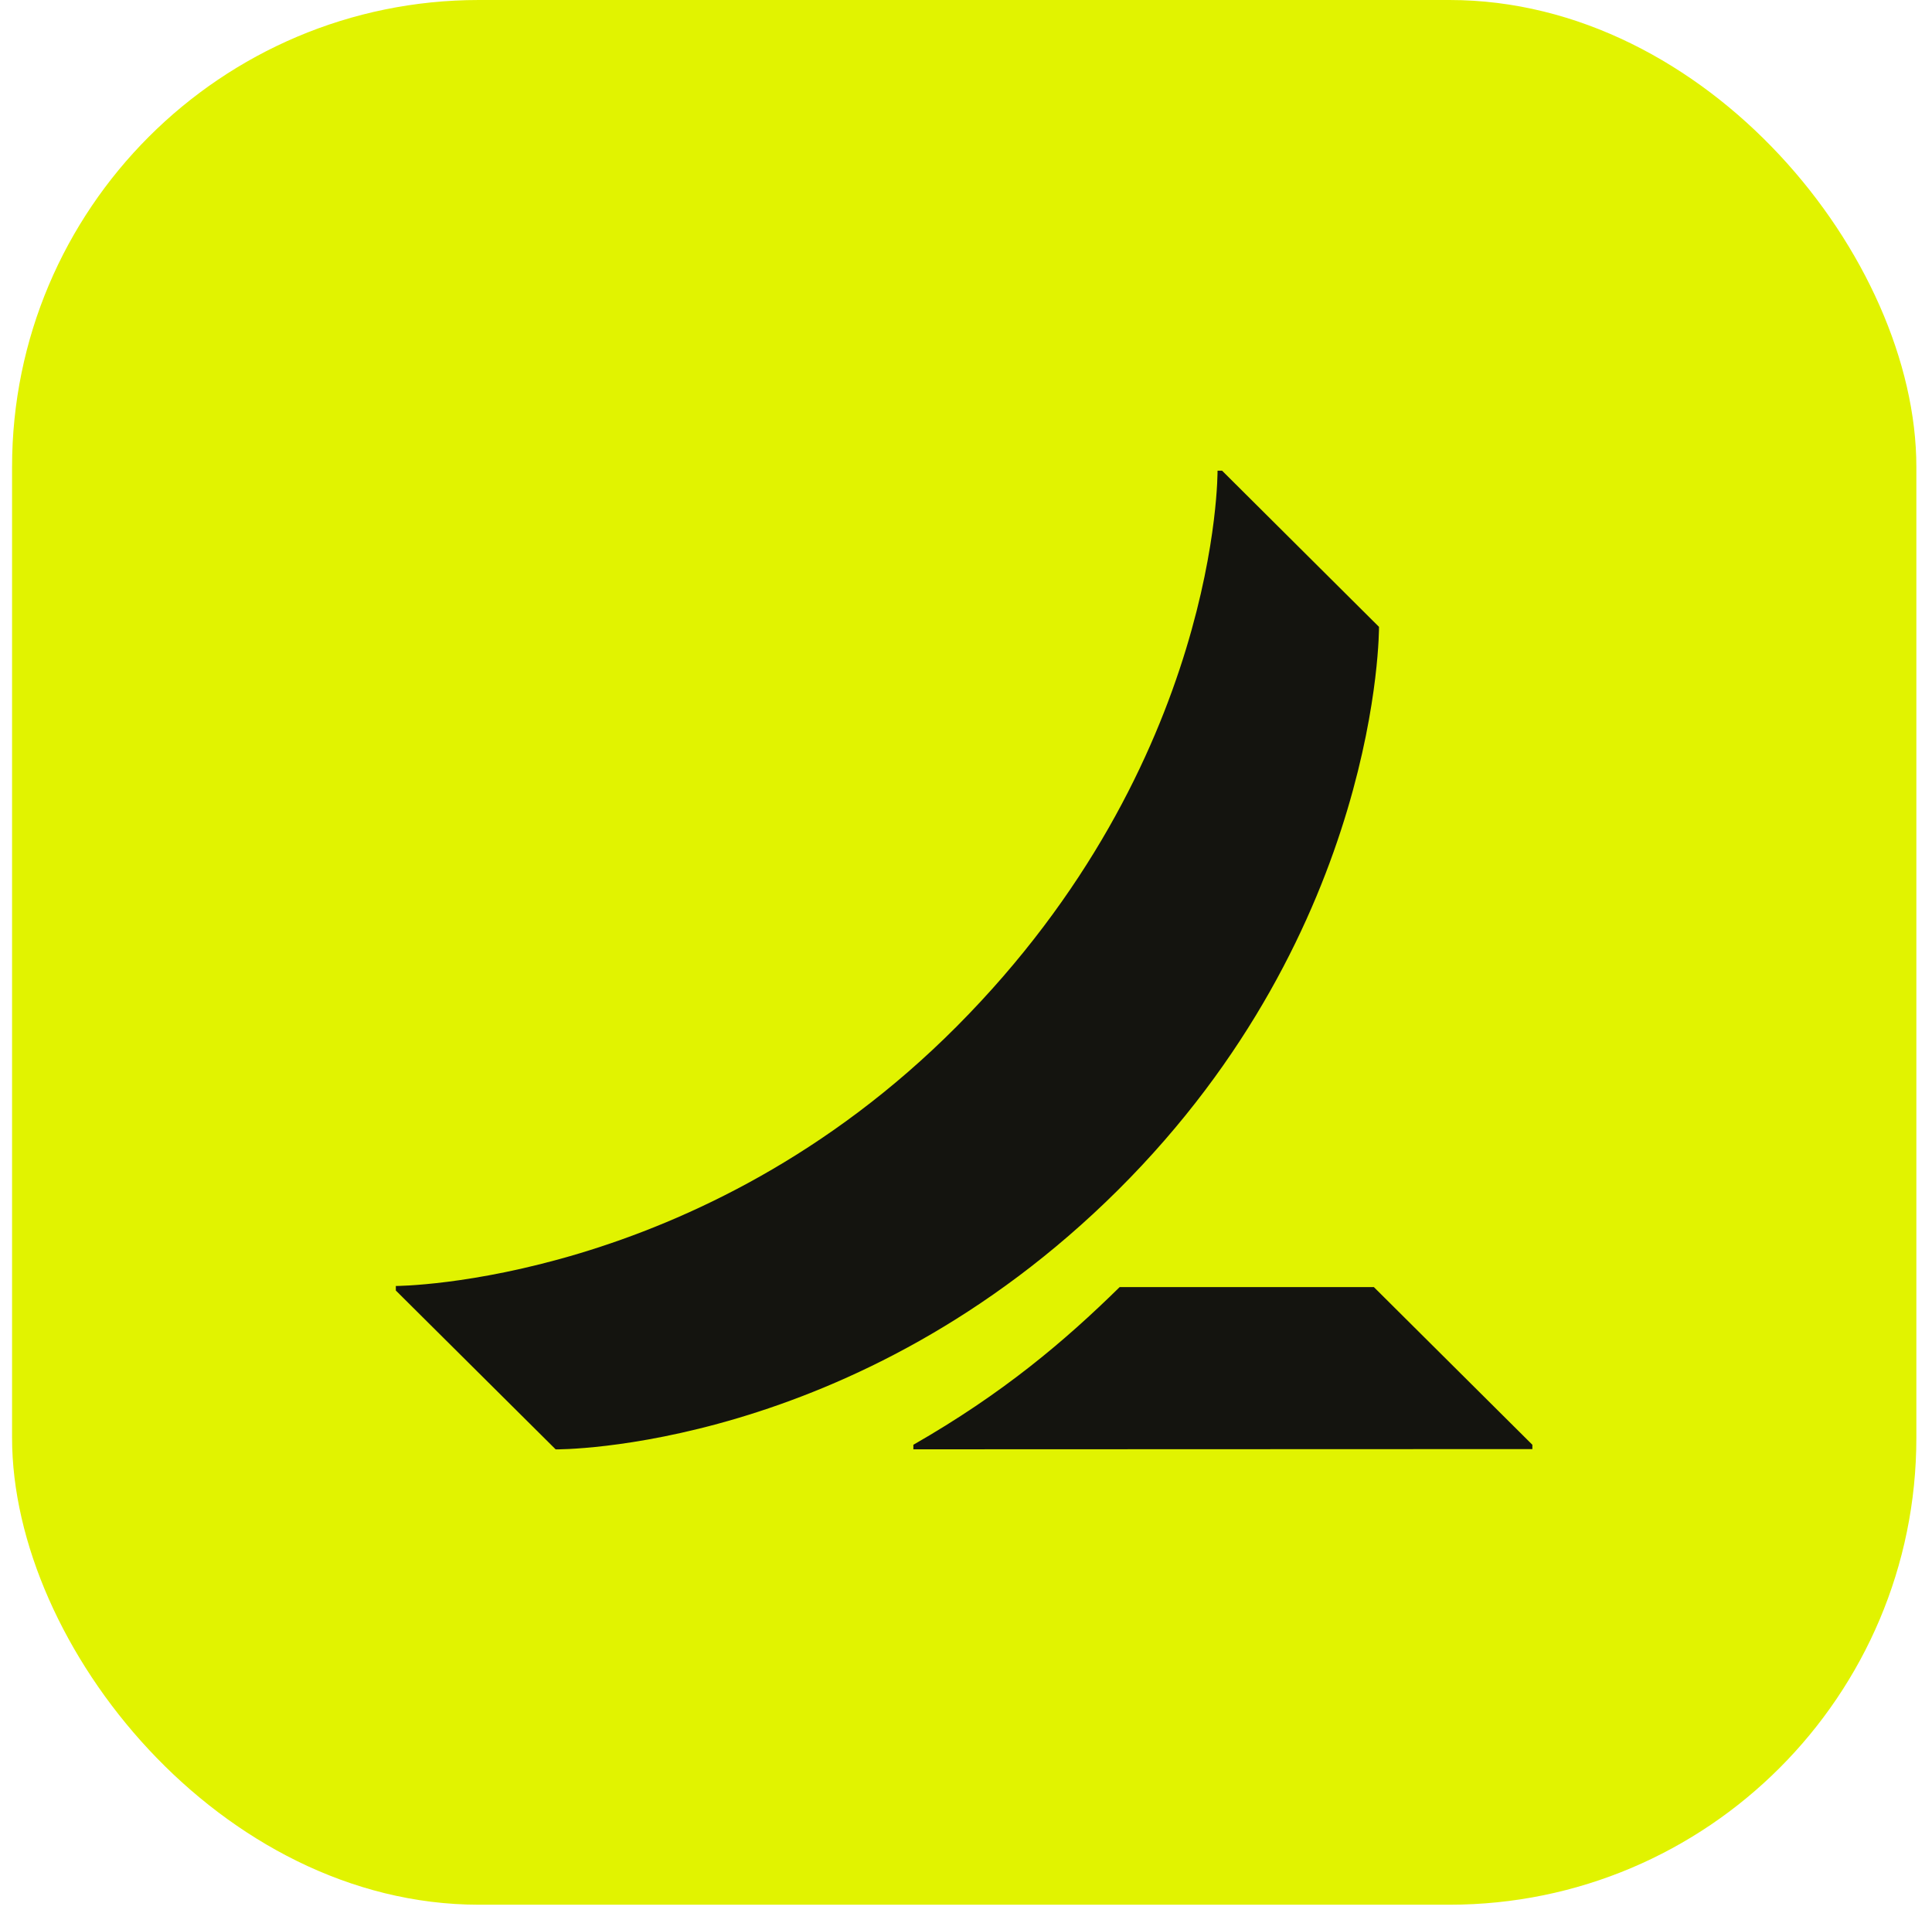
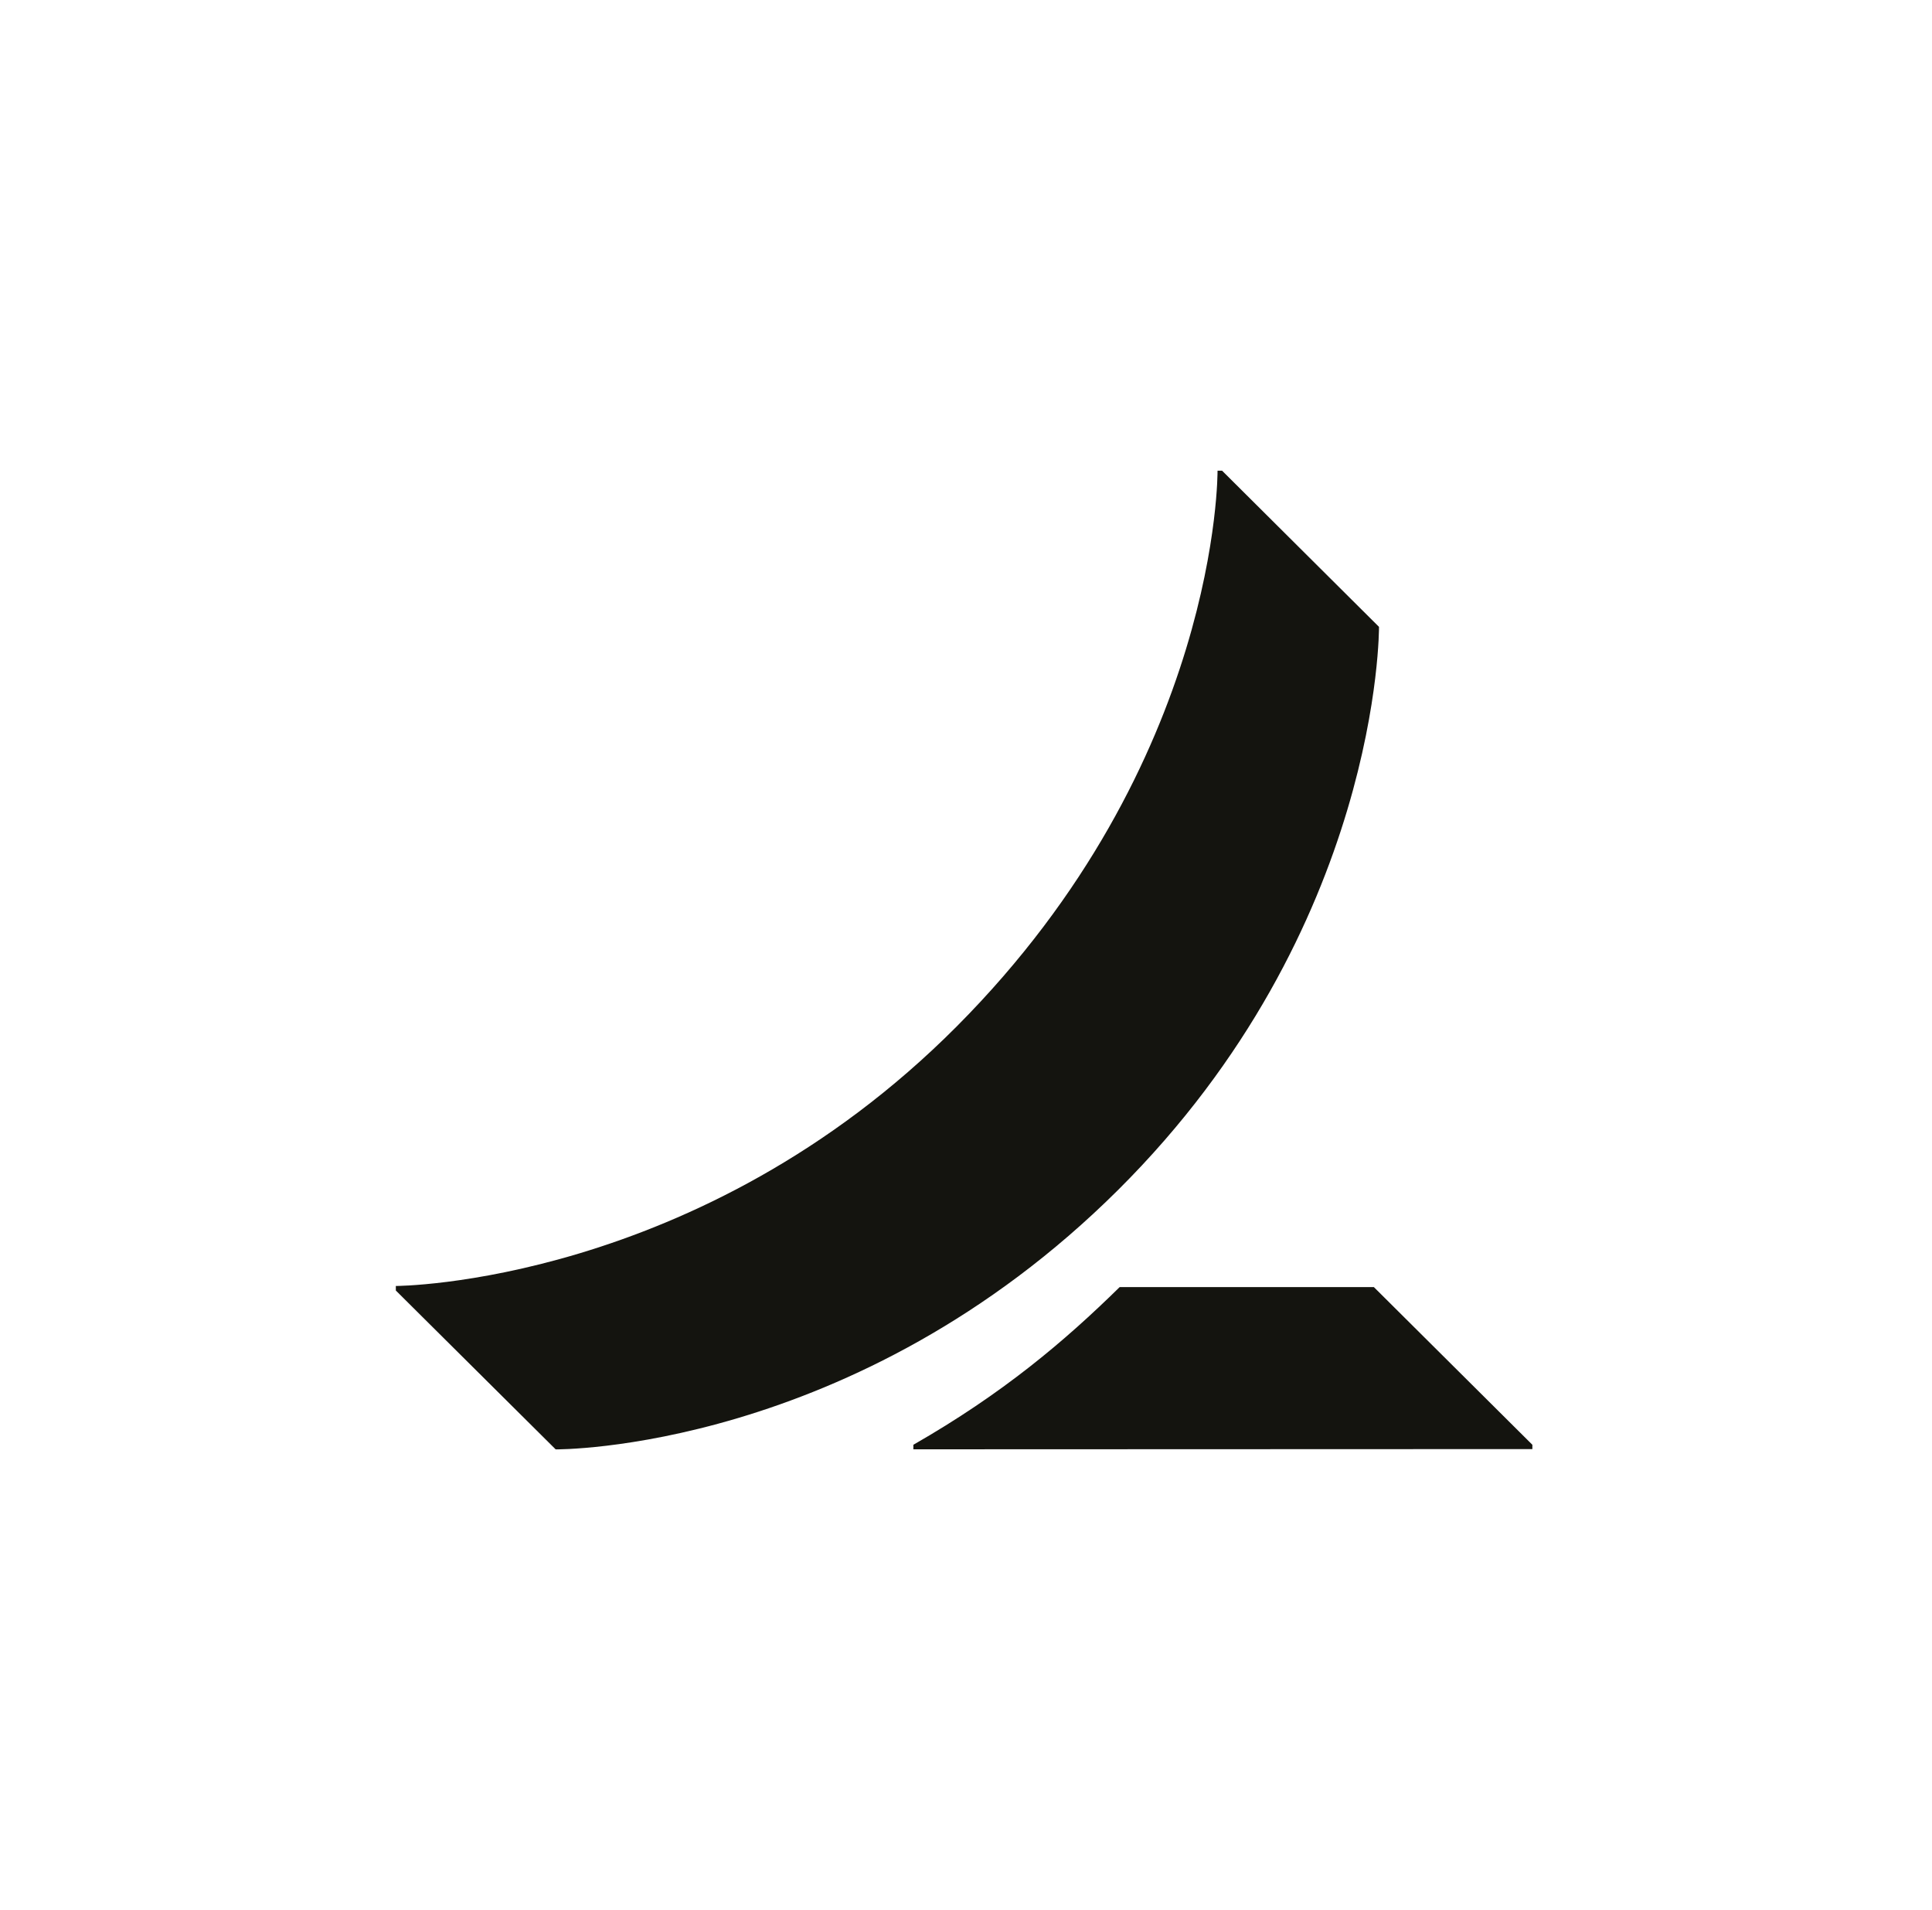
<svg xmlns="http://www.w3.org/2000/svg" width="86" height="85" viewBox="0 0 86 85" fill="none">
-   <rect x="0.537" width="84.767" height="84.767" rx="20.783" fill="#E1F300" />
  <path d="M68.211 64.298V64.49L40.657 64.5V64.298C44.631 62.022 47.373 59.703 49.841 57.28H61.155L68.211 64.298ZM61.384 27.898L54.4 20.948H54.197C54.197 20.948 54.315 33.899 42.589 45.678C31.114 57.205 17.62 57.231 17.62 57.231V57.433L24.735 64.503C24.735 64.503 38.033 64.636 49.779 52.949C61.482 41.301 61.384 27.898 61.384 27.898Z" fill="#14140F" />
</svg>